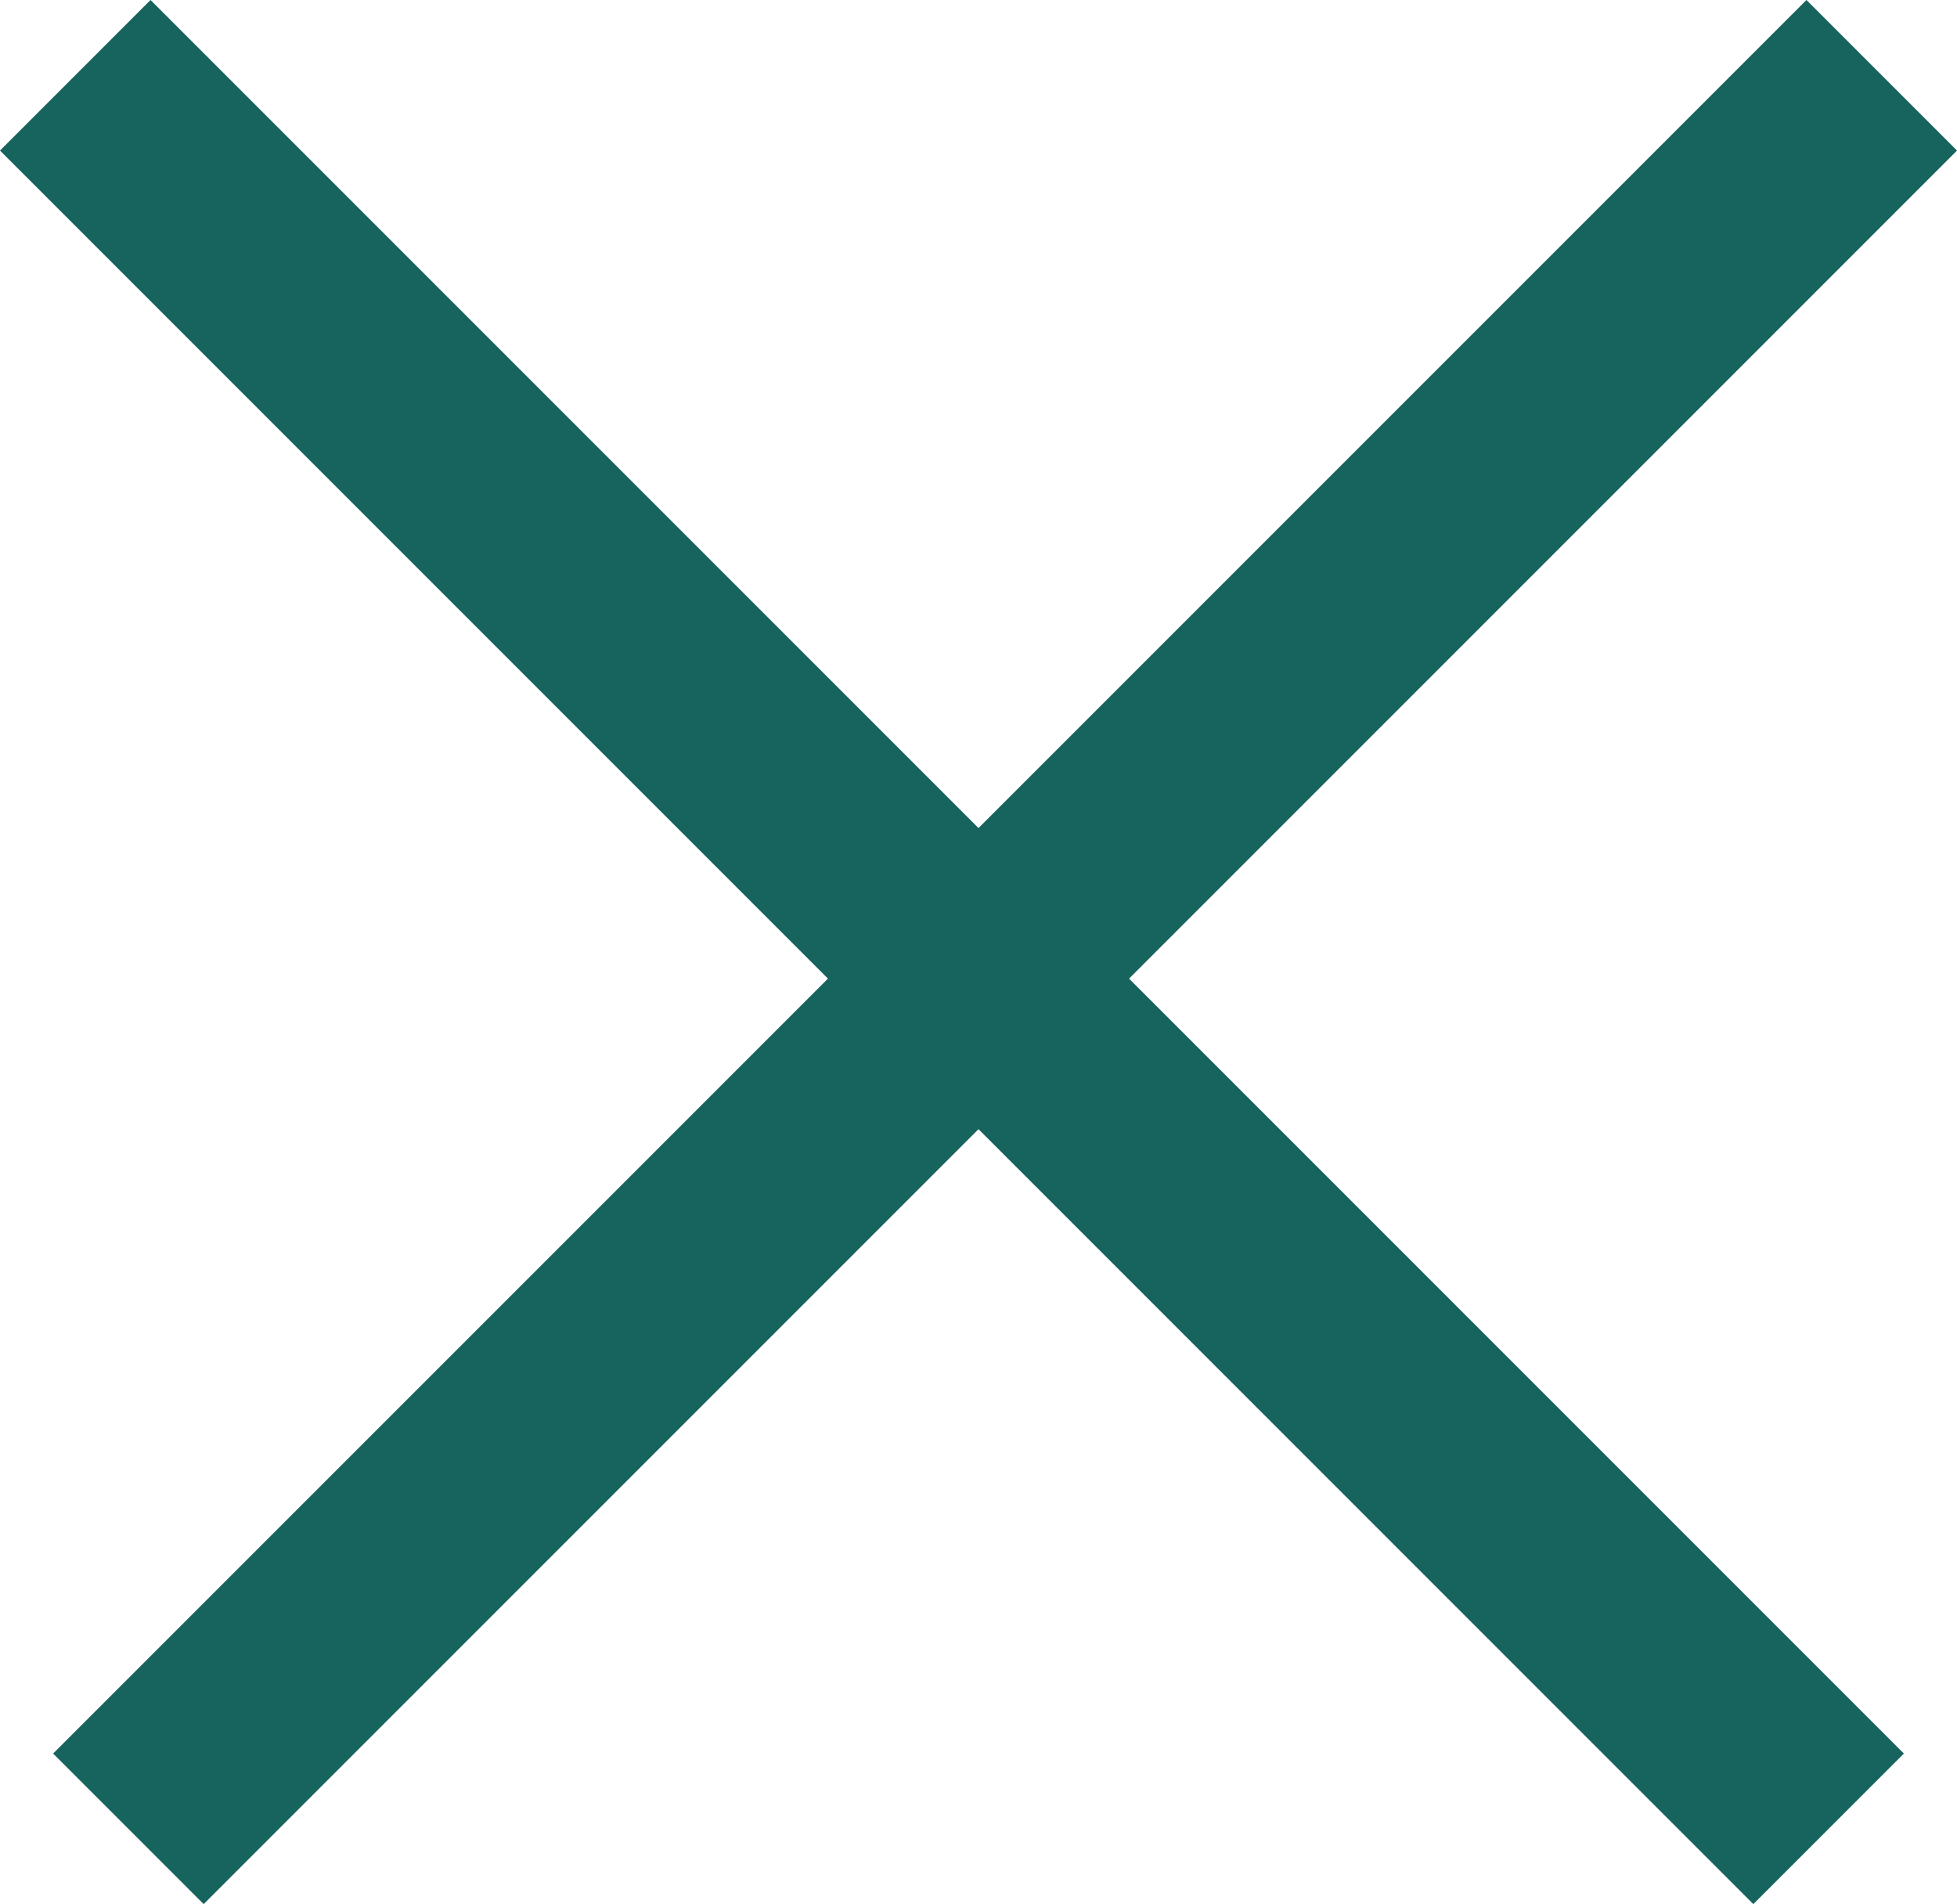
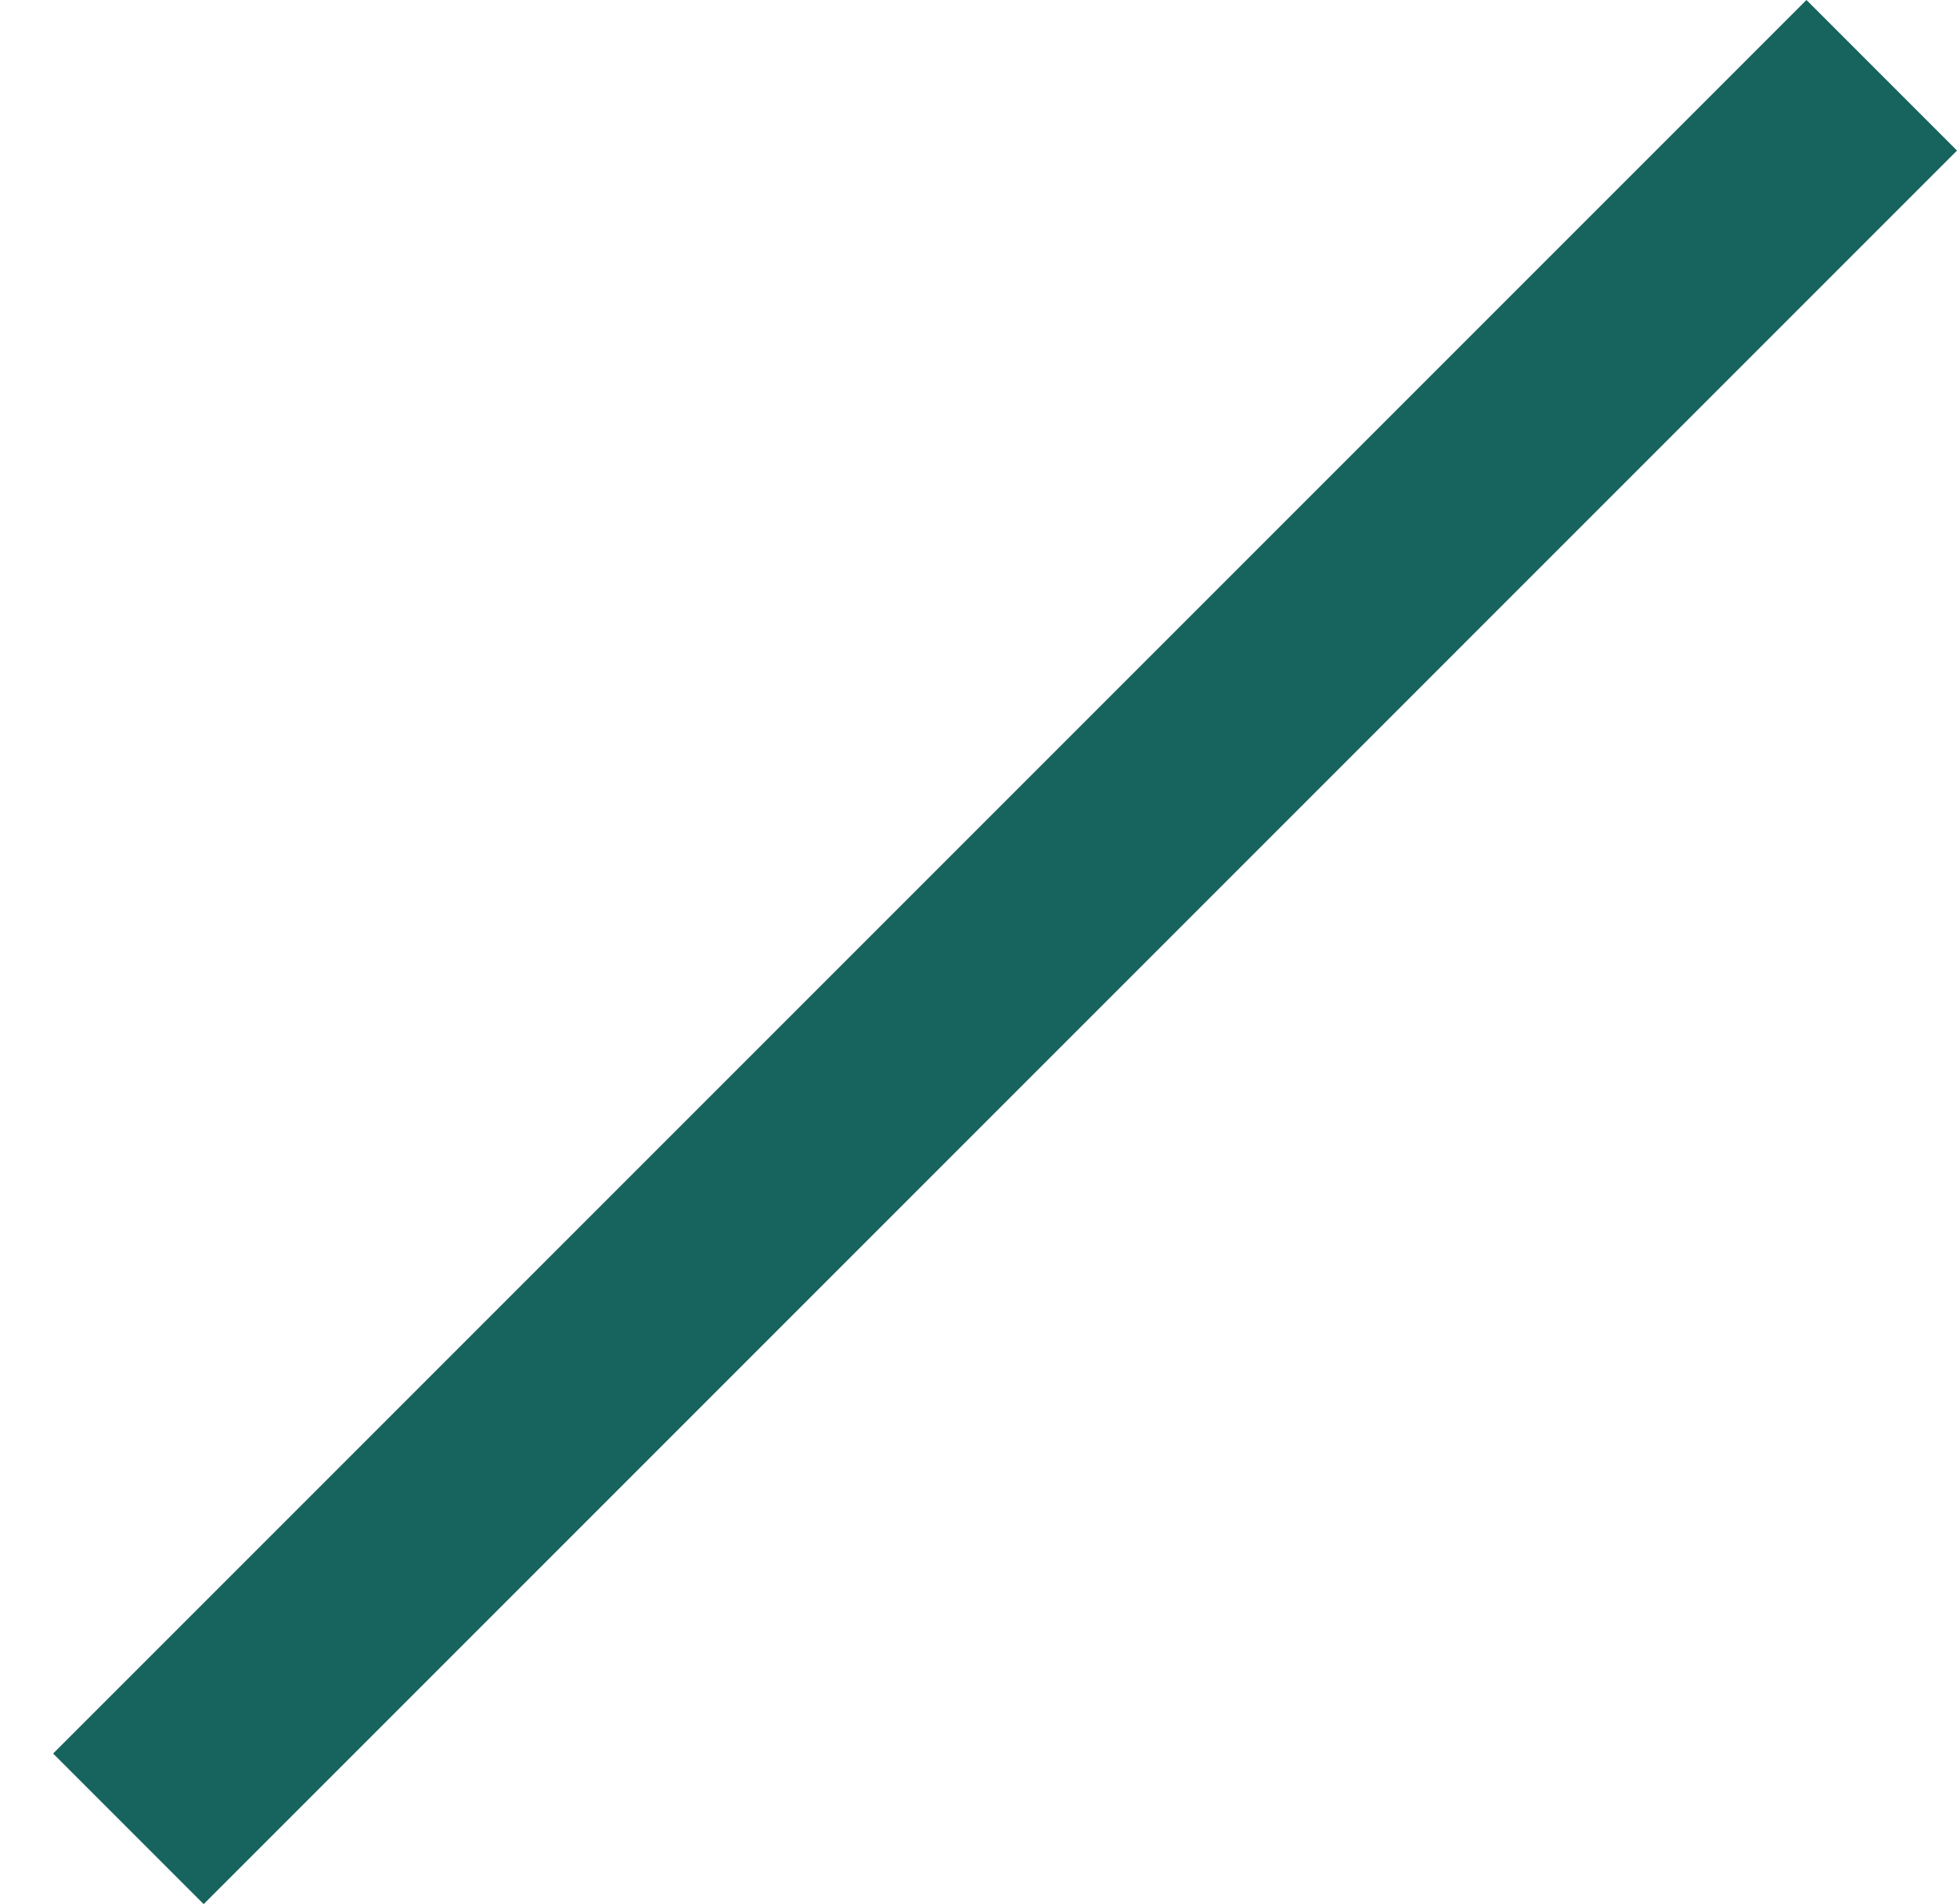
<svg xmlns="http://www.w3.org/2000/svg" width="18.383" height="17.884" viewBox="0 0 18.383 17.884">
  <g id="X" transform="translate(-442.272 -4029.979)">
    <line id="Line_14" data-name="Line 14" y2="23.292" transform="translate(459.948 4030.686) rotate(45)" fill="none" stroke="#17635e" stroke-width="2" />
-     <line id="Line_15" data-name="Line 15" x2="23.292" transform="translate(442.979 4030.686) rotate(45)" fill="none" stroke="#17635e" stroke-width="2" />
  </g>
</svg>